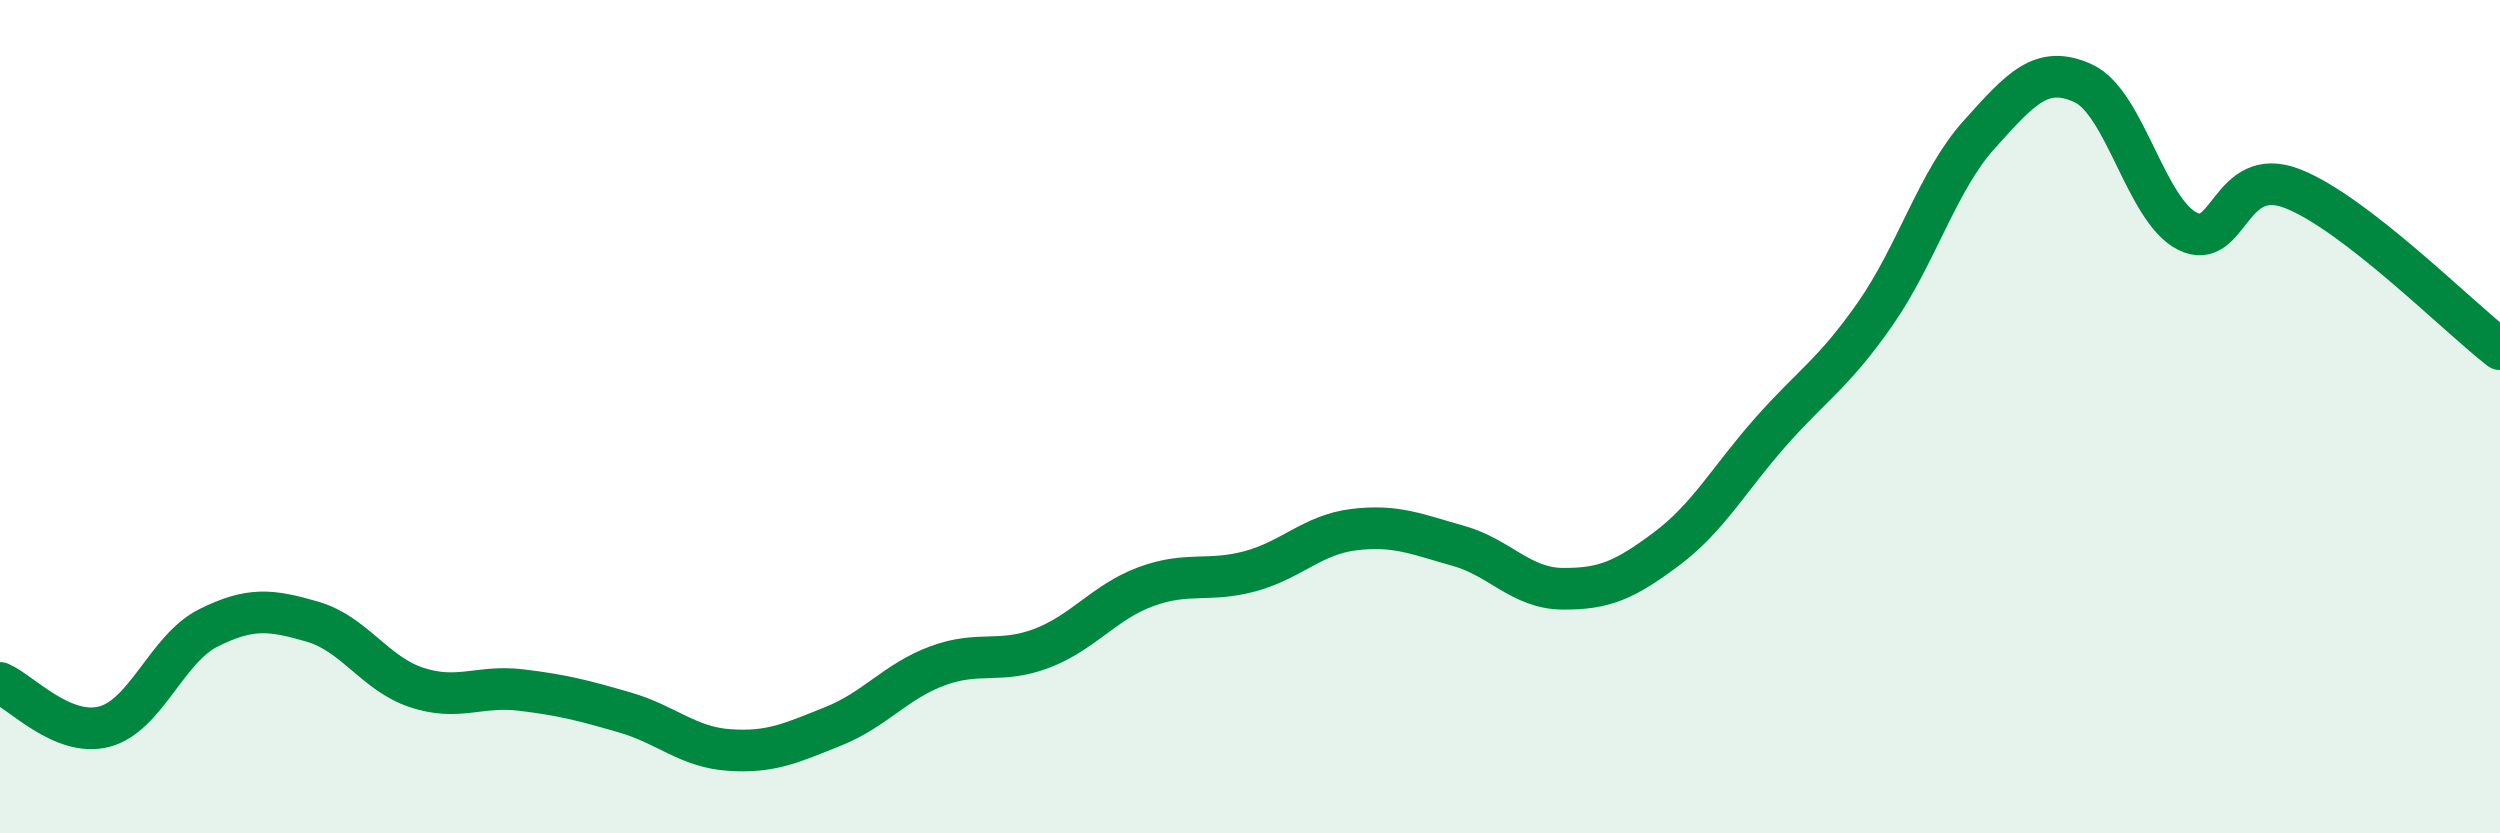
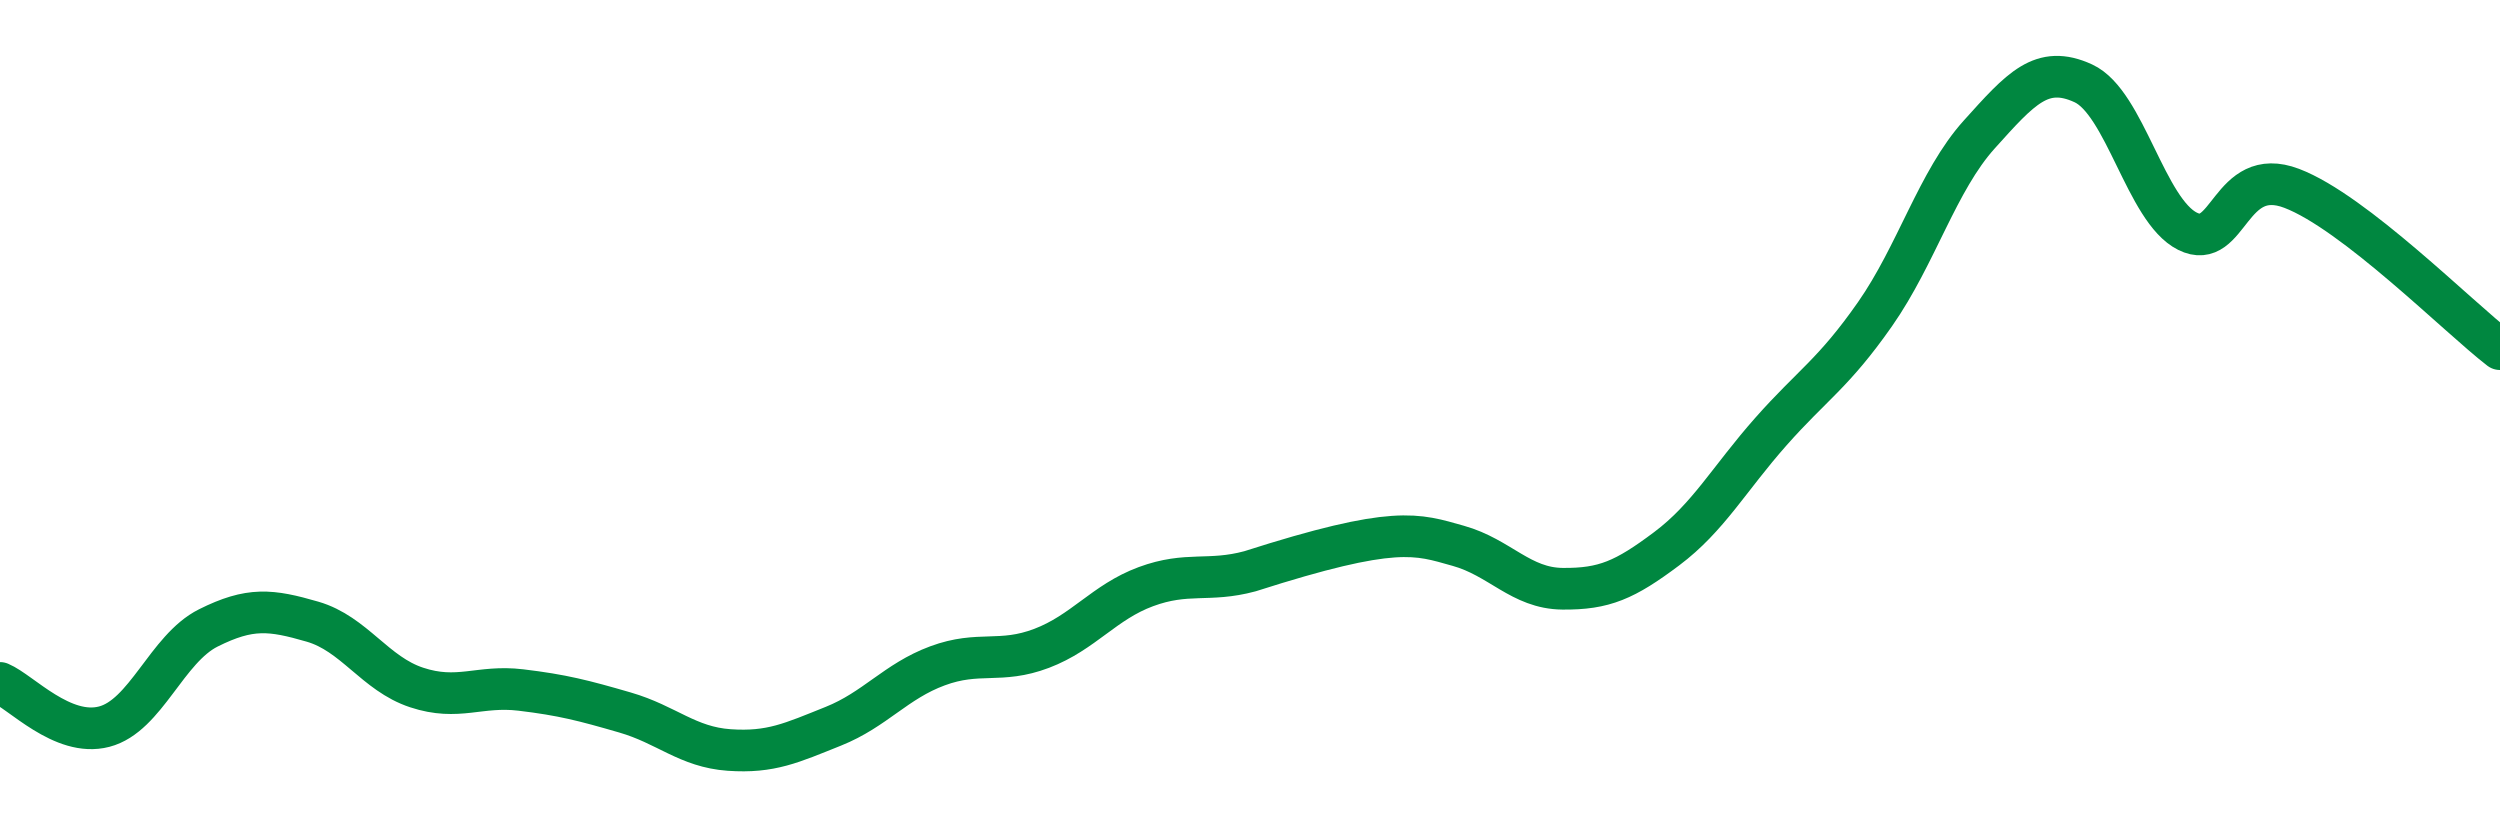
<svg xmlns="http://www.w3.org/2000/svg" width="60" height="20" viewBox="0 0 60 20">
-   <path d="M 0,16.39 C 0.5,16.6 1.5,17.7 2.5,17.44 C 3.5,17.18 4,15.57 5,15.07 C 6,14.57 6.5,14.63 7.5,14.92 C 8.5,15.21 9,16.17 10,16.5 C 11,16.83 11.5,16.44 12.5,16.56 C 13.5,16.68 14,16.81 15,17.1 C 16,17.39 16.5,17.93 17.5,18 C 18.5,18.07 19,17.83 20,17.43 C 21,17.03 21.5,16.35 22.5,15.98 C 23.5,15.61 24,15.94 25,15.56 C 26,15.18 26.5,14.45 27.5,14.08 C 28.5,13.71 29,13.98 30,13.71 C 31,13.44 31.5,12.83 32.5,12.71 C 33.5,12.59 34,12.82 35,13.1 C 36,13.38 36.5,14.12 37.5,14.13 C 38.5,14.14 39,13.92 40,13.17 C 41,12.42 41.5,11.49 42.5,10.36 C 43.5,9.23 44,8.97 45,7.54 C 46,6.11 46.5,4.34 47.5,3.23 C 48.5,2.12 49,1.54 50,2 C 51,2.46 51.5,5.05 52.5,5.55 C 53.5,6.05 53.5,3.95 55,4.52 C 56.5,5.09 59,7.61 60,8.38L60 20L0 20Z" fill="#008740" opacity="0.1" stroke-linecap="round" stroke-linejoin="round" />
-   <path d="M 0,16.39 C 0.5,16.6 1.5,17.7 2.5,17.44 C 3.5,17.18 4,15.57 5,15.07 C 6,14.57 6.5,14.63 7.5,14.92 C 8.5,15.21 9,16.17 10,16.5 C 11,16.83 11.5,16.44 12.5,16.56 C 13.5,16.68 14,16.81 15,17.1 C 16,17.39 16.5,17.93 17.5,18 C 18.5,18.07 19,17.83 20,17.43 C 21,17.03 21.5,16.35 22.5,15.98 C 23.5,15.61 24,15.94 25,15.56 C 26,15.18 26.5,14.45 27.5,14.08 C 28.5,13.71 29,13.98 30,13.71 C 31,13.44 31.5,12.83 32.5,12.71 C 33.5,12.59 34,12.82 35,13.1 C 36,13.38 36.5,14.12 37.5,14.13 C 38.5,14.14 39,13.92 40,13.17 C 41,12.42 41.5,11.49 42.5,10.36 C 43.5,9.23 44,8.97 45,7.54 C 46,6.11 46.5,4.34 47.5,3.23 C 48.5,2.12 49,1.54 50,2 C 51,2.46 51.5,5.05 52.5,5.55 C 53.5,6.05 53.5,3.95 55,4.52 C 56.5,5.09 59,7.61 60,8.38" stroke="#008740" stroke-width="1" fill="none" stroke-linecap="round" stroke-linejoin="round" />
+   <path d="M 0,16.39 C 0.5,16.6 1.5,17.7 2.5,17.44 C 3.5,17.18 4,15.57 5,15.07 C 6,14.57 6.5,14.63 7.5,14.92 C 8.5,15.21 9,16.17 10,16.5 C 11,16.83 11.5,16.44 12.5,16.56 C 13.5,16.68 14,16.81 15,17.1 C 16,17.39 16.5,17.93 17.5,18 C 18.5,18.07 19,17.83 20,17.43 C 21,17.03 21.5,16.35 22.5,15.98 C 23.5,15.61 24,15.94 25,15.56 C 26,15.18 26.5,14.45 27.5,14.08 C 28.5,13.71 29,13.98 30,13.71 C 33.5,12.59 34,12.82 35,13.1 C 36,13.38 36.5,14.12 37.5,14.13 C 38.5,14.14 39,13.92 40,13.17 C 41,12.42 41.5,11.49 42.5,10.36 C 43.5,9.23 44,8.97 45,7.54 C 46,6.11 46.5,4.34 47.5,3.23 C 48.5,2.12 49,1.54 50,2 C 51,2.46 51.5,5.05 52.5,5.55 C 53.5,6.05 53.5,3.95 55,4.52 C 56.5,5.09 59,7.61 60,8.38" stroke="#008740" stroke-width="1" fill="none" stroke-linecap="round" stroke-linejoin="round" />
</svg>